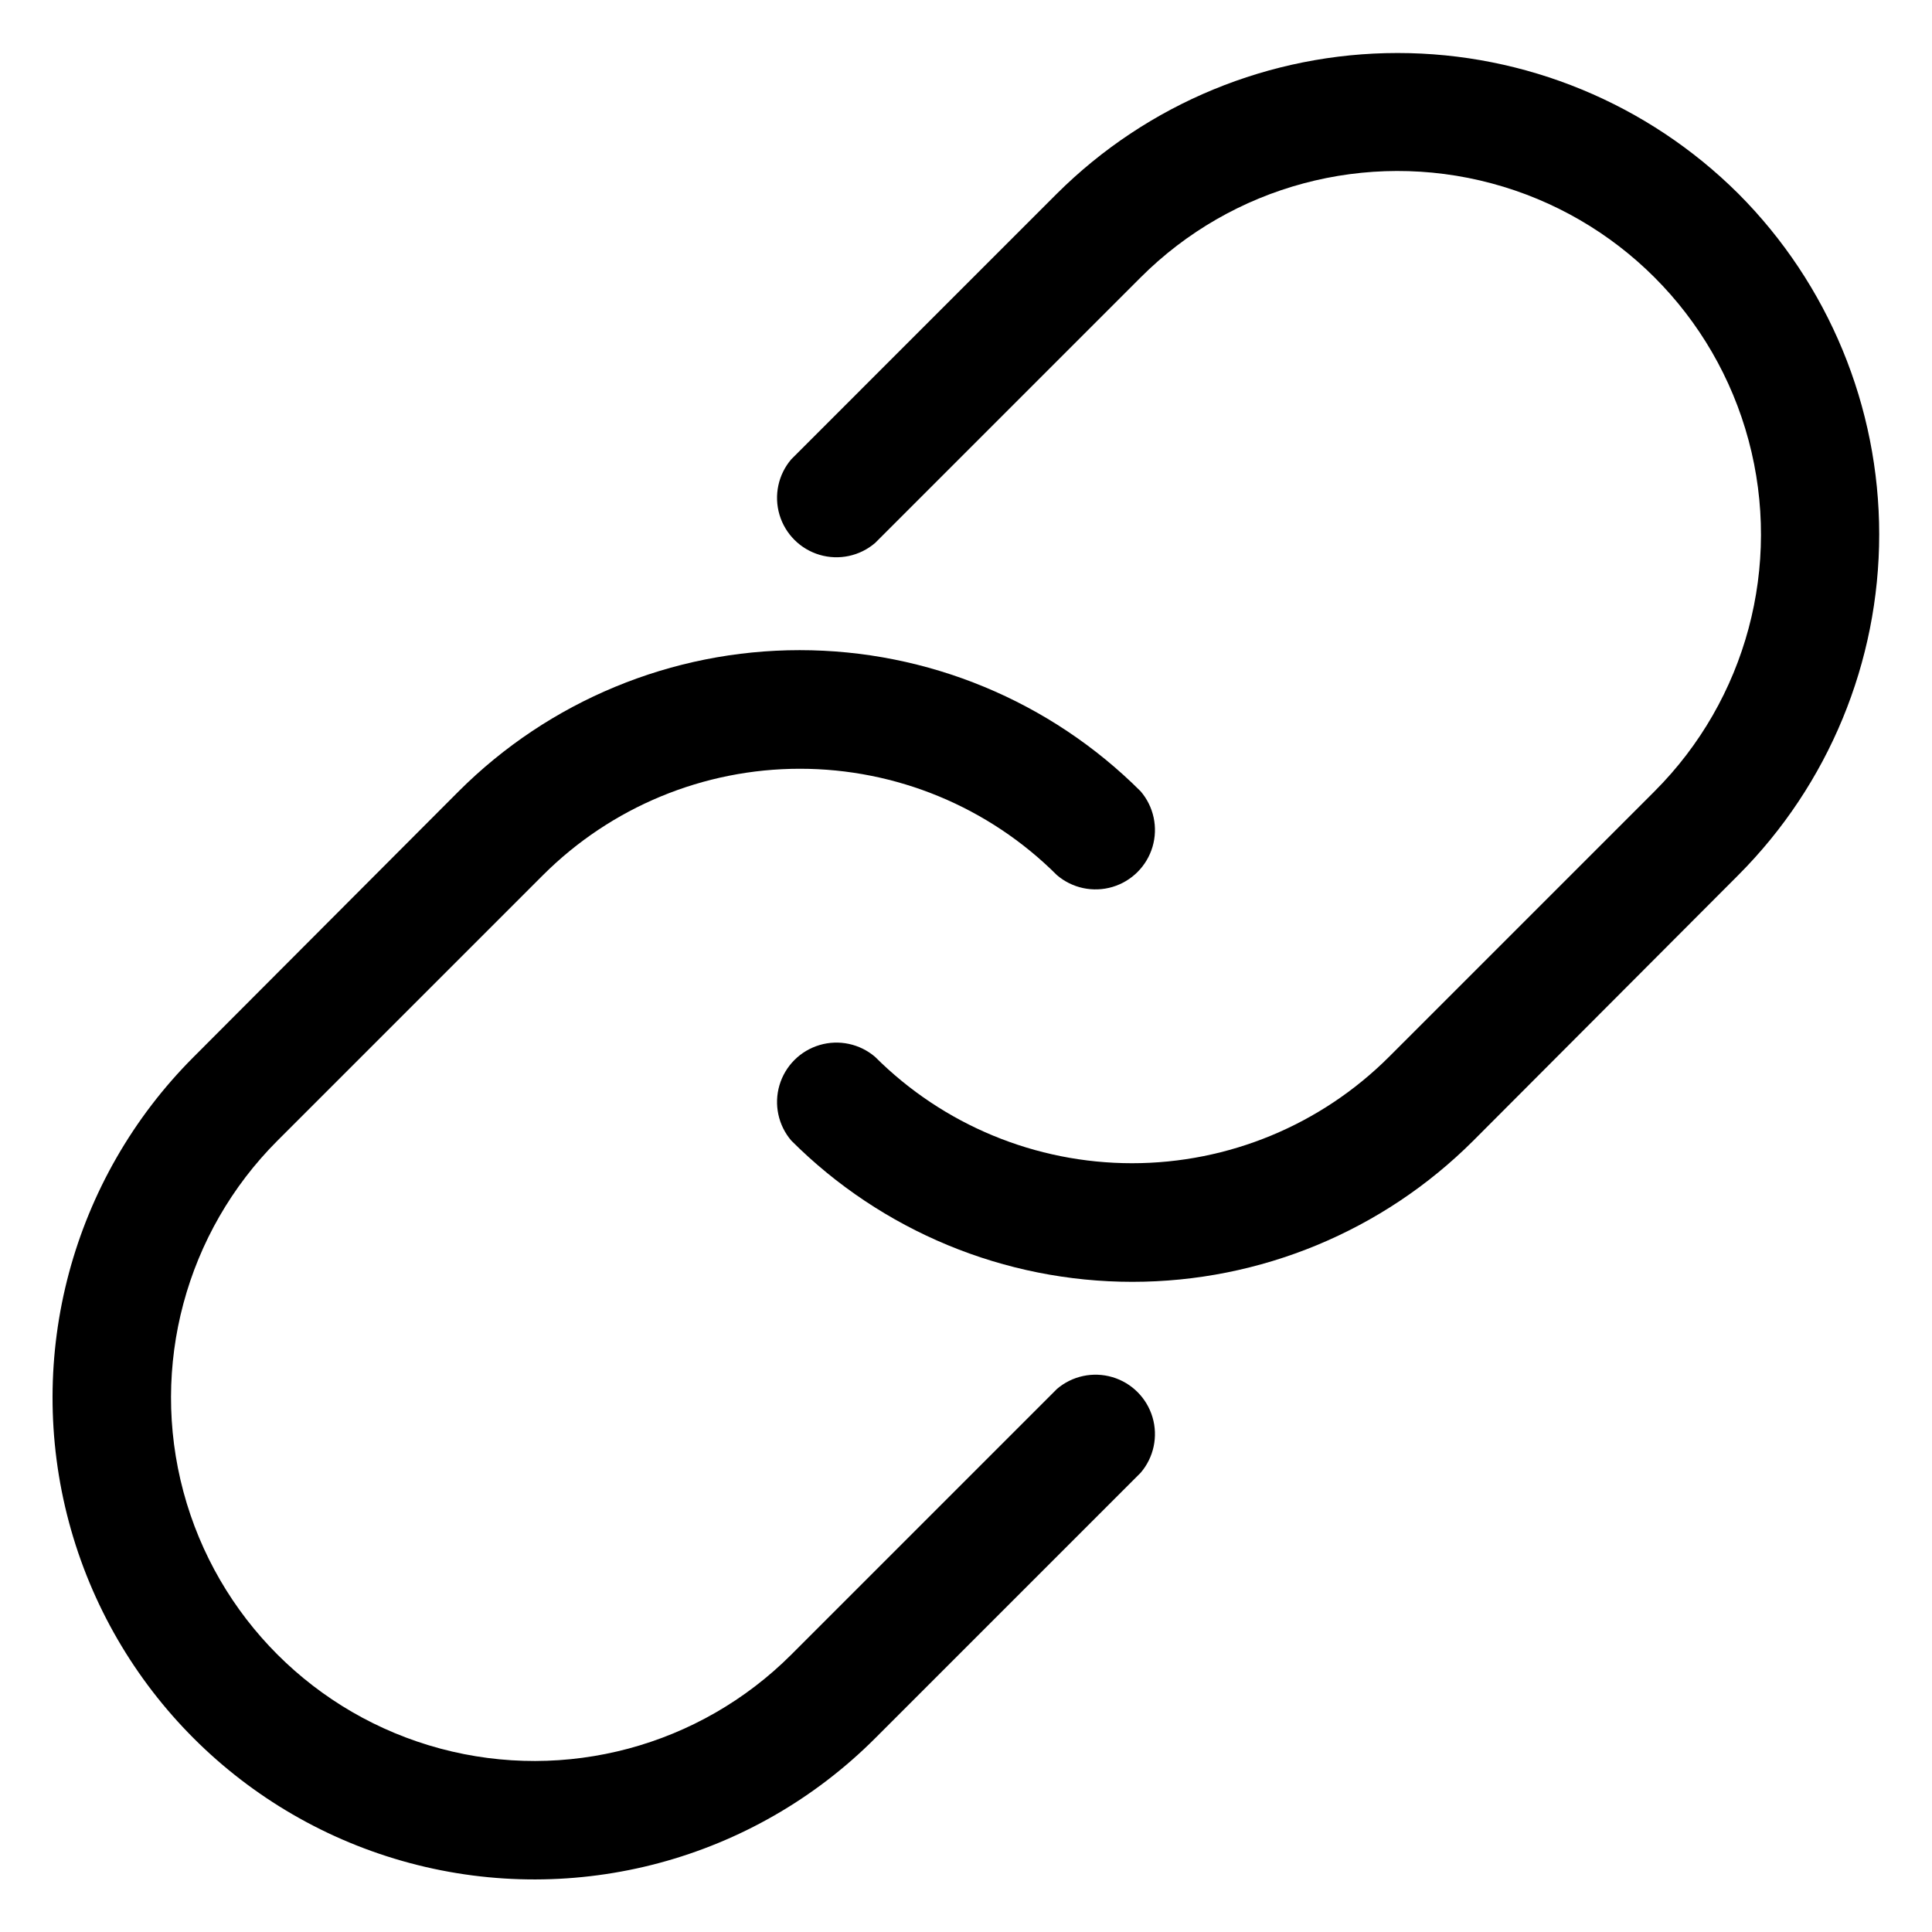
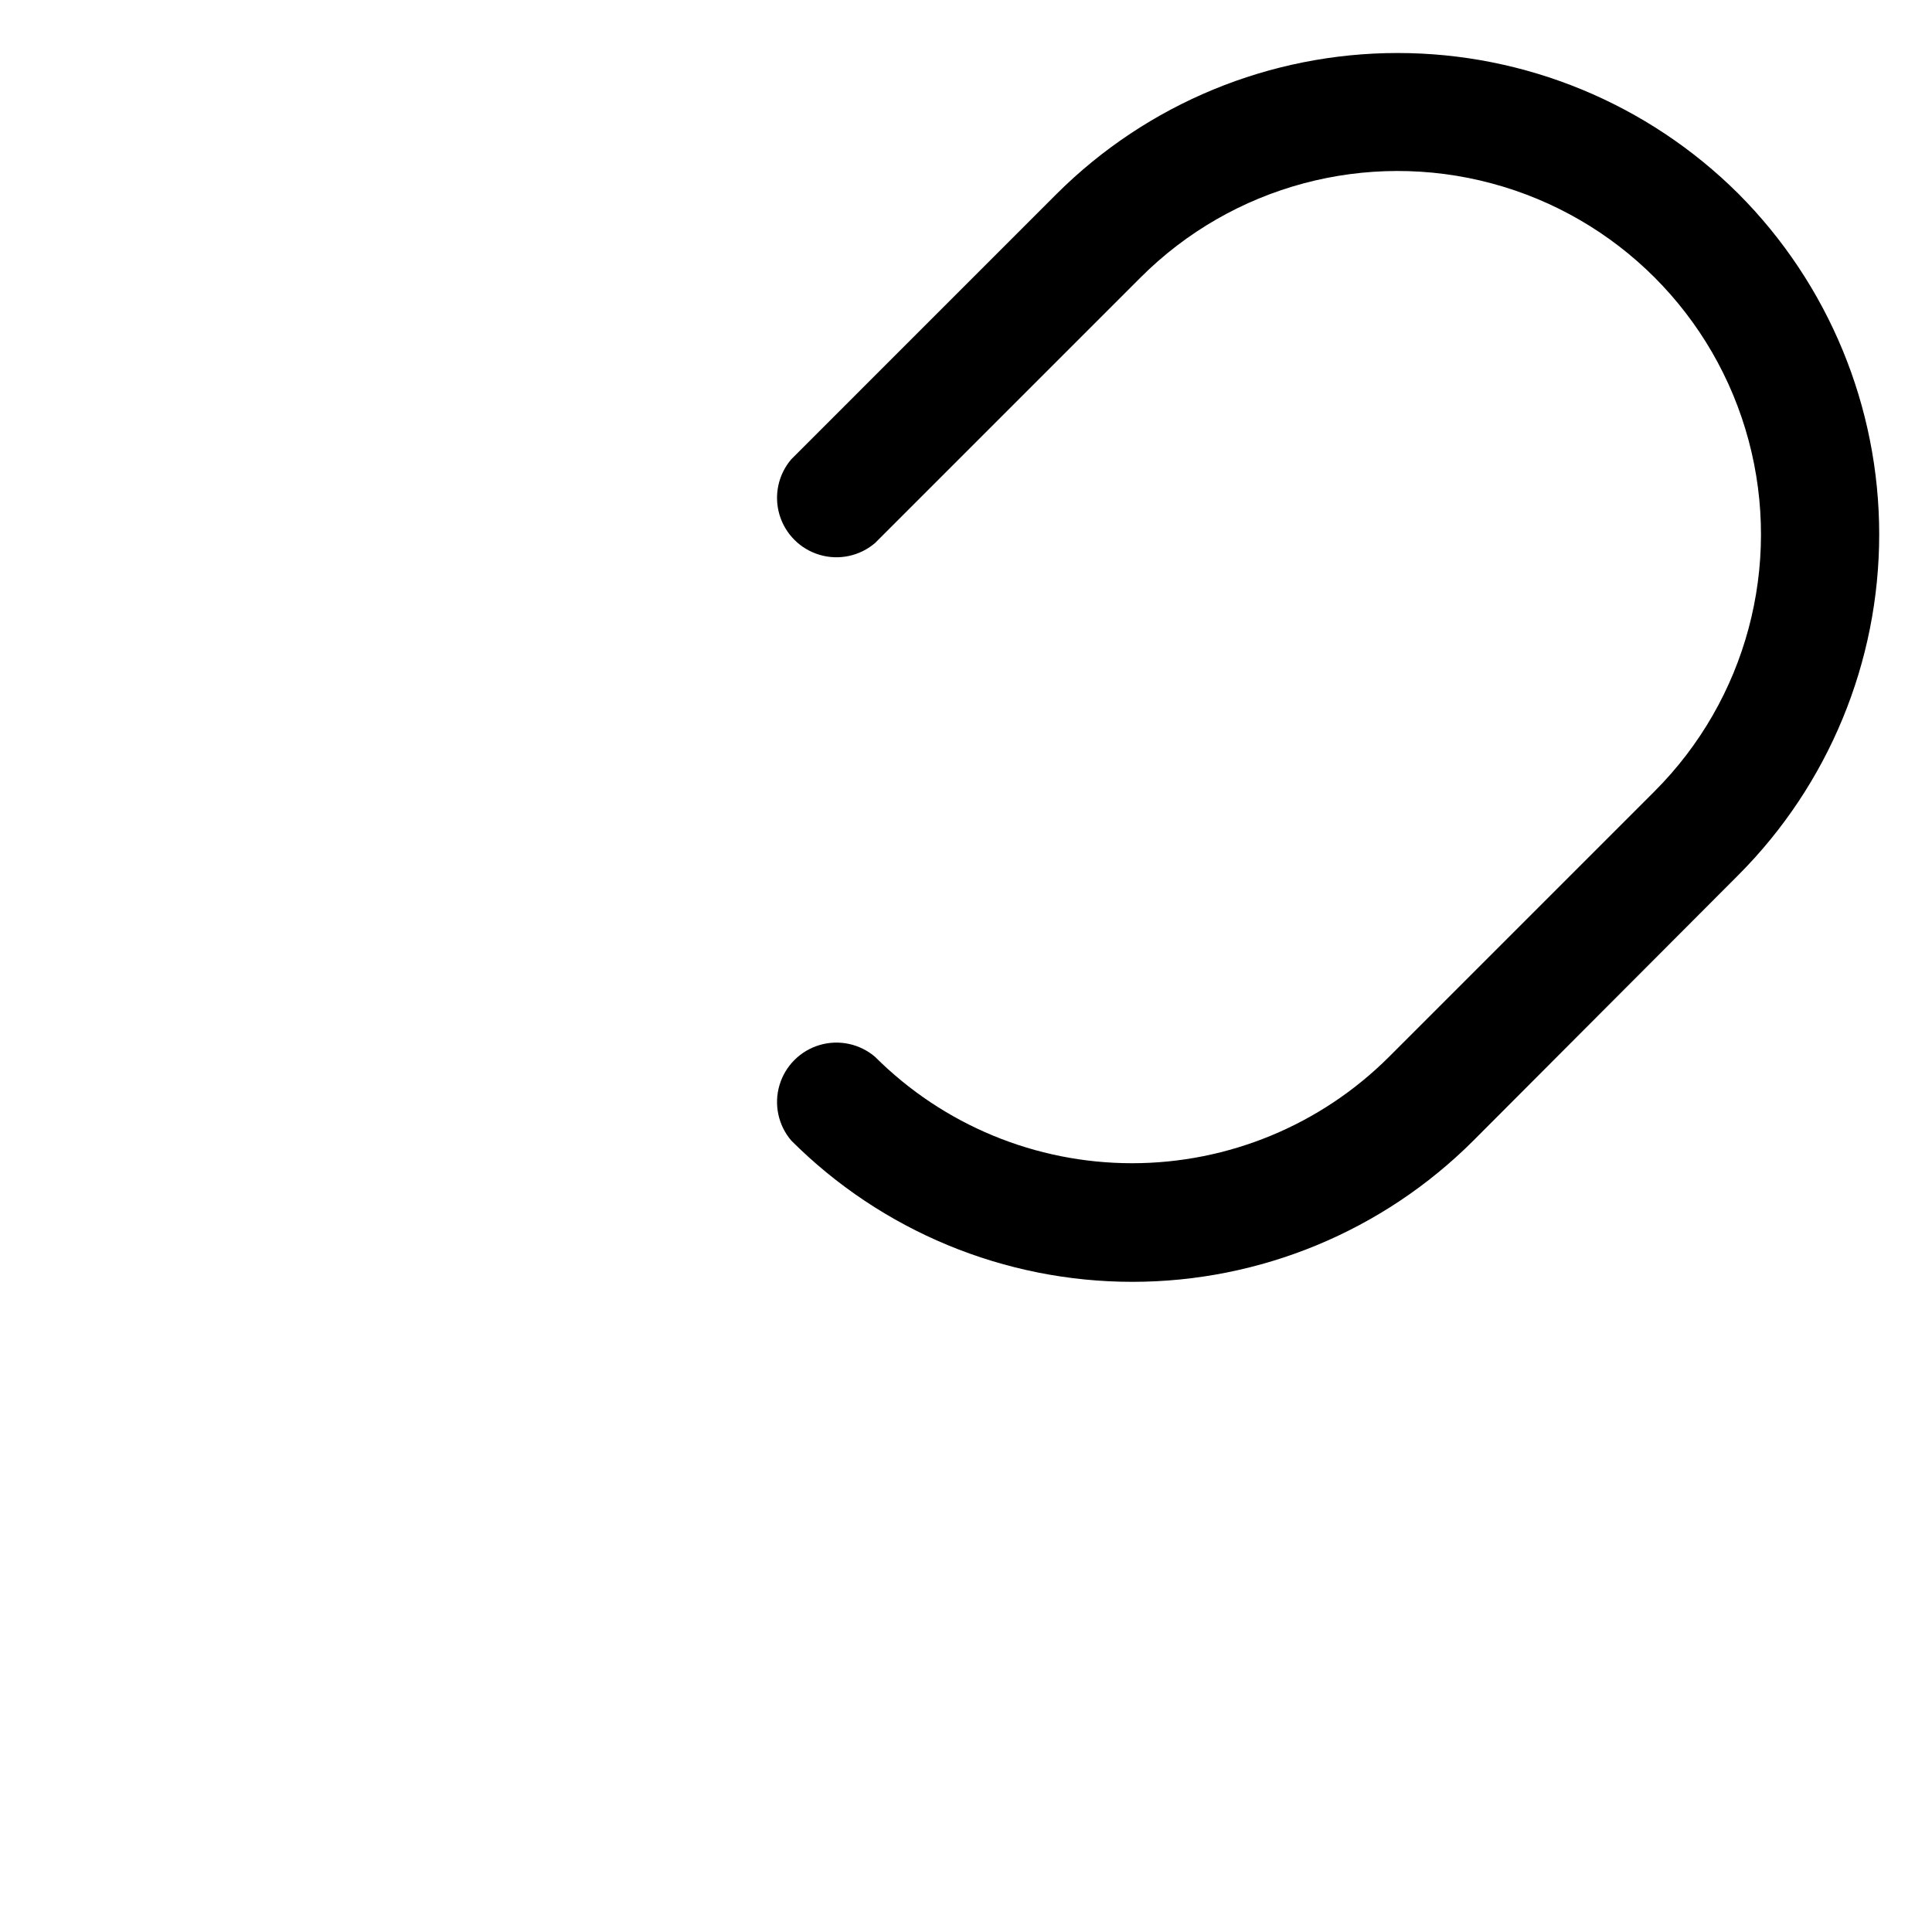
<svg xmlns="http://www.w3.org/2000/svg" fill="#000000" width="800px" height="800px" version="1.1" viewBox="144 144 512 512">
  <g>
-     <path d="m424.09 512.1-70.375 70.375c-24.328 24.328-59.785 33.828-93.016 24.922-33.234-8.902-59.191-34.859-68.094-68.09-8.906-33.234 0.598-68.691 24.922-93.02l70.375-70.375h0.004c18.066-18.047 42.555-28.184 68.09-28.184 25.535 0 50.027 10.137 68.094 28.184 4.055 3.473 9.59 4.652 14.707 3.141 5.117-1.516 9.117-5.516 10.633-10.633 1.512-5.117 0.332-10.652-3.141-14.707-23.973-23.957-56.477-37.418-90.371-37.418-33.891 0-66.398 13.461-90.371 37.418l-70.219 70.375c-32.258 32.258-44.855 79.277-33.047 123.34 11.809 44.062 46.227 78.484 90.293 90.289 44.062 11.809 91.082-0.789 123.34-33.047l70.375-70.375c3.473-4.055 4.652-9.59 3.141-14.707-1.516-5.117-5.516-9.121-10.633-10.633-5.117-1.512-10.652-0.332-14.707 3.141z" />
    <path d="m604.67 195.32c-23.988-23.871-56.453-37.273-90.293-37.273s-66.305 13.402-90.293 37.273l-70.375 70.379c-3.473 4.051-4.652 9.586-3.141 14.703 1.516 5.117 5.516 9.121 10.633 10.633 5.117 1.516 10.652 0.332 14.707-3.137l70.375-70.375v-0.004c24.328-24.324 59.785-33.828 93.02-24.922 33.23 8.902 59.188 34.859 68.09 68.094 8.906 33.23-0.594 68.688-24.922 93.016l-70.375 70.375c-18.066 18.047-42.559 28.184-68.094 28.184s-50.027-10.137-68.094-28.184c-4.055-3.469-9.59-4.652-14.707-3.137-5.117 1.512-9.117 5.516-10.633 10.633-1.512 5.117-0.332 10.652 3.141 14.703 23.973 23.961 56.477 37.418 90.371 37.418 33.891 0 66.398-13.457 90.371-37.418l70.219-70.375c23.91-23.965 37.336-56.438 37.336-90.293 0-33.852-13.426-66.324-37.336-90.293z" />
  </g>
</svg>